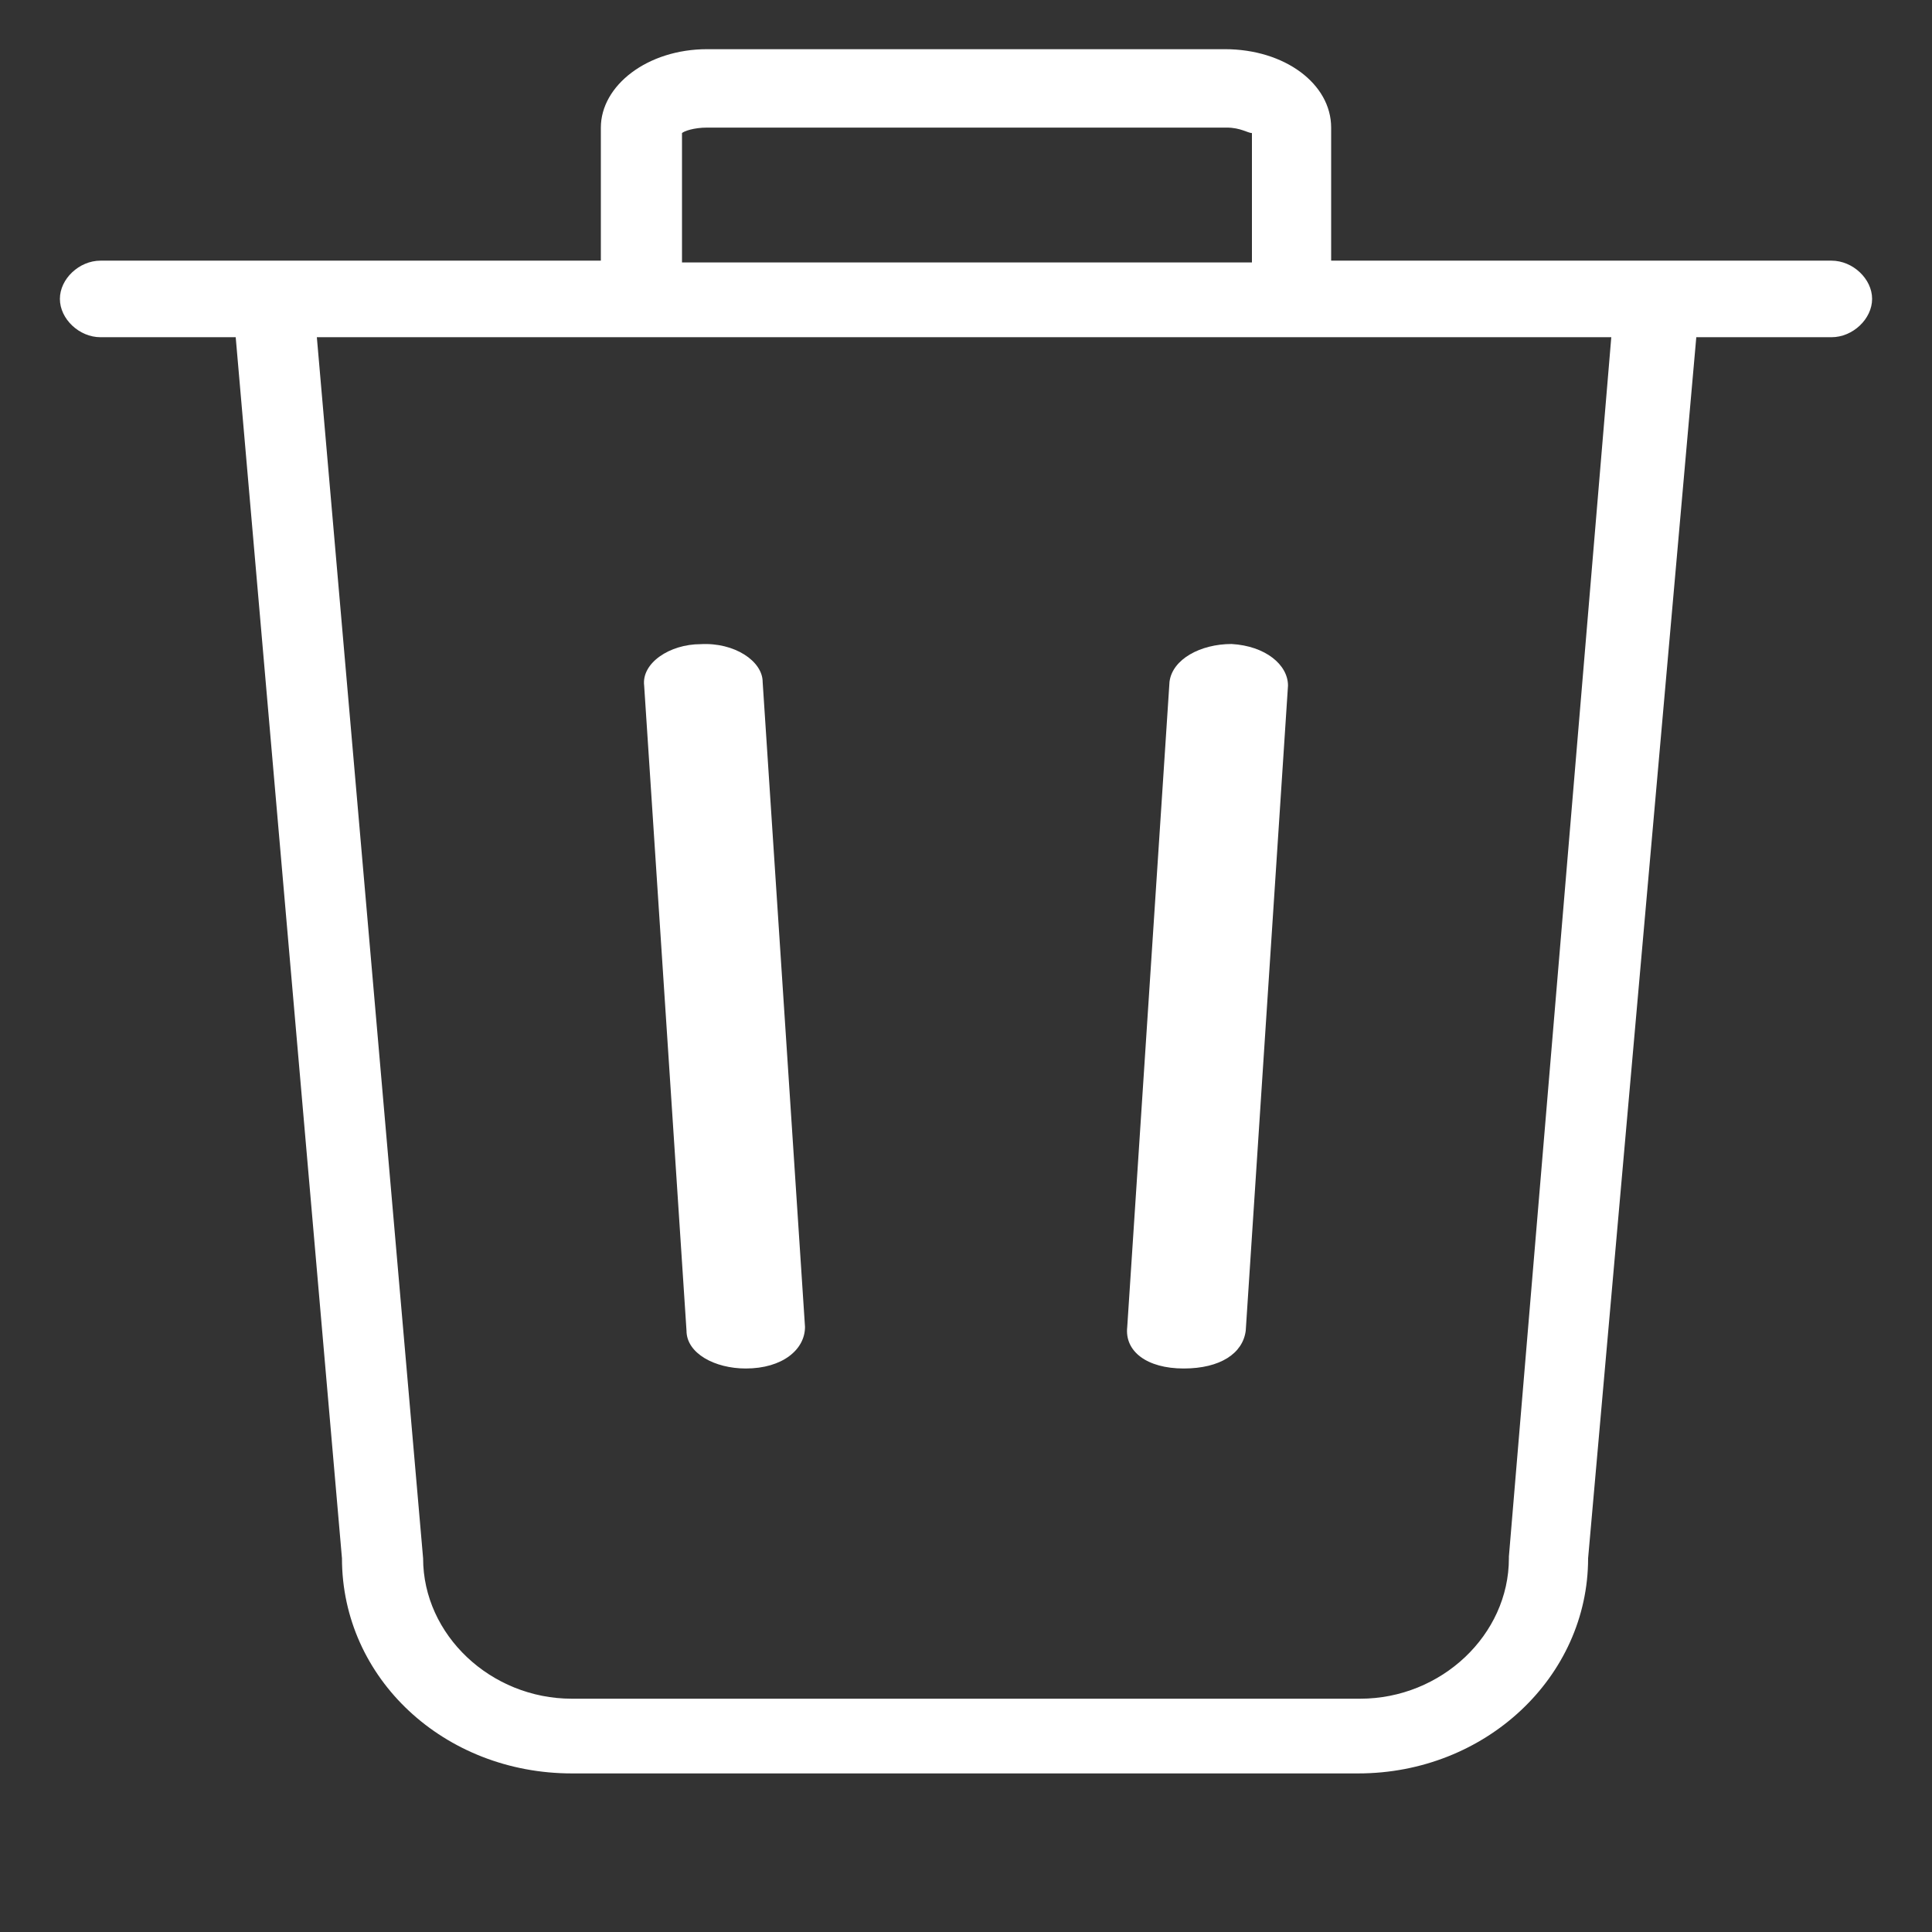
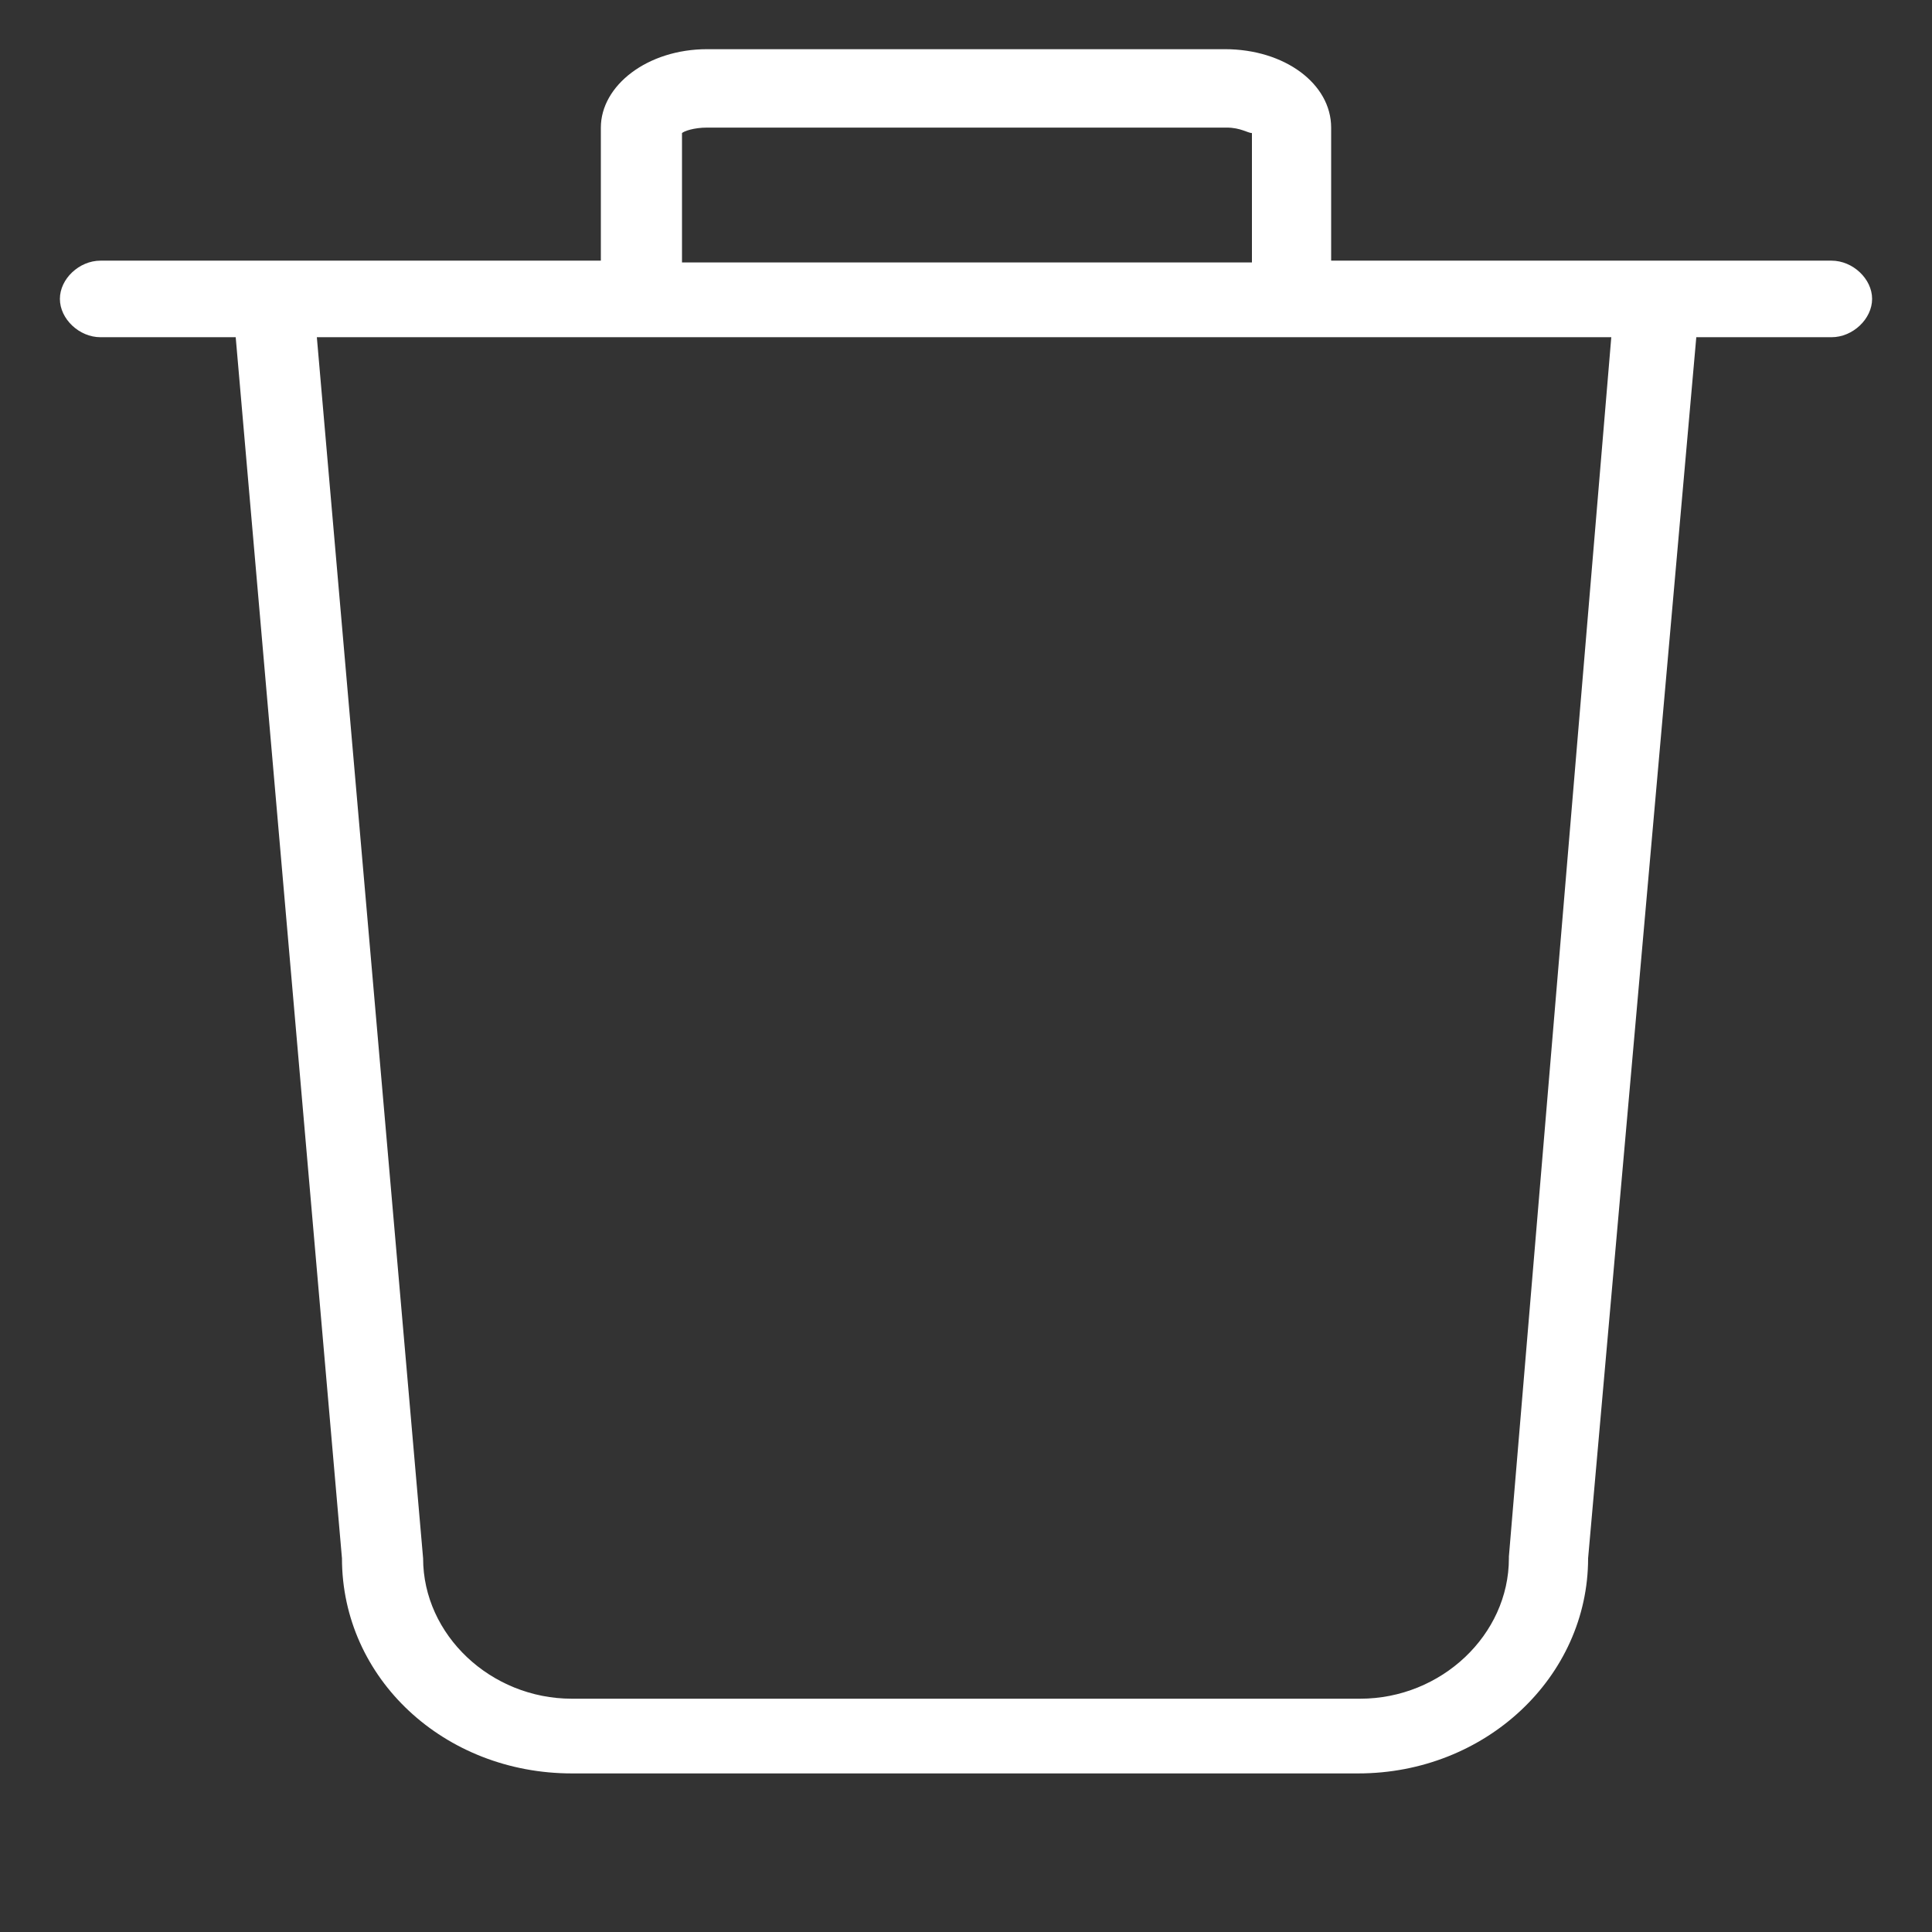
<svg xmlns="http://www.w3.org/2000/svg" width="24" height="24" viewBox="0 0 24 24" fill="none">
  <rect x="0" y="0" width="24" height="24" fill="#333333" stroke="none" />
  <path d="M22.752 3.238H16.536V1.585C16.536 1.042 15.96 0.611 15.216 0.611H8.784C8.04 0.611 7.464 1.064 7.464 1.585V3.238H1.248C0.984 3.238 0.744 3.464 0.744 3.713C0.744 3.962 0.984 4.189 1.248 4.189H2.928L4.248 19.358C4.248 20.853 5.52 22.03 7.104 22.03H16.872C18.456 22.03 19.728 20.83 19.728 19.358L21.072 4.189H22.752C23.016 4.189 23.256 3.962 23.256 3.713C23.256 3.464 23.016 3.238 22.752 3.238ZM8.472 1.653C8.496 1.63 8.616 1.585 8.784 1.585H15.24C15.408 1.585 15.504 1.653 15.552 1.653V3.26H8.472C8.472 3.283 8.472 1.653 8.472 1.653ZM18.744 19.336V19.358C18.744 20.309 17.904 21.102 16.896 21.102H7.104C6.096 21.102 5.256 20.309 5.256 19.358L3.936 4.189H20.016L18.744 19.336Z" fill="white" />
-   <path d="M9.264 17C9.72 17 10 16.765 10 16.483L9.474 8.472C9.474 8.213 9.124 7.978 8.703 8.002C8.318 8.002 7.967 8.237 8.002 8.518L8.528 16.53C8.528 16.812 8.879 17 9.264 17Z" fill="white" />
-   <path d="M14.704 17C15.159 17 15.439 16.812 15.475 16.53L16 8.517C16 8.258 15.72 8.024 15.299 8C14.914 8 14.563 8.188 14.528 8.47L14.003 16.483C13.968 16.788 14.248 17 14.704 17Z" fill="white" />
</svg>